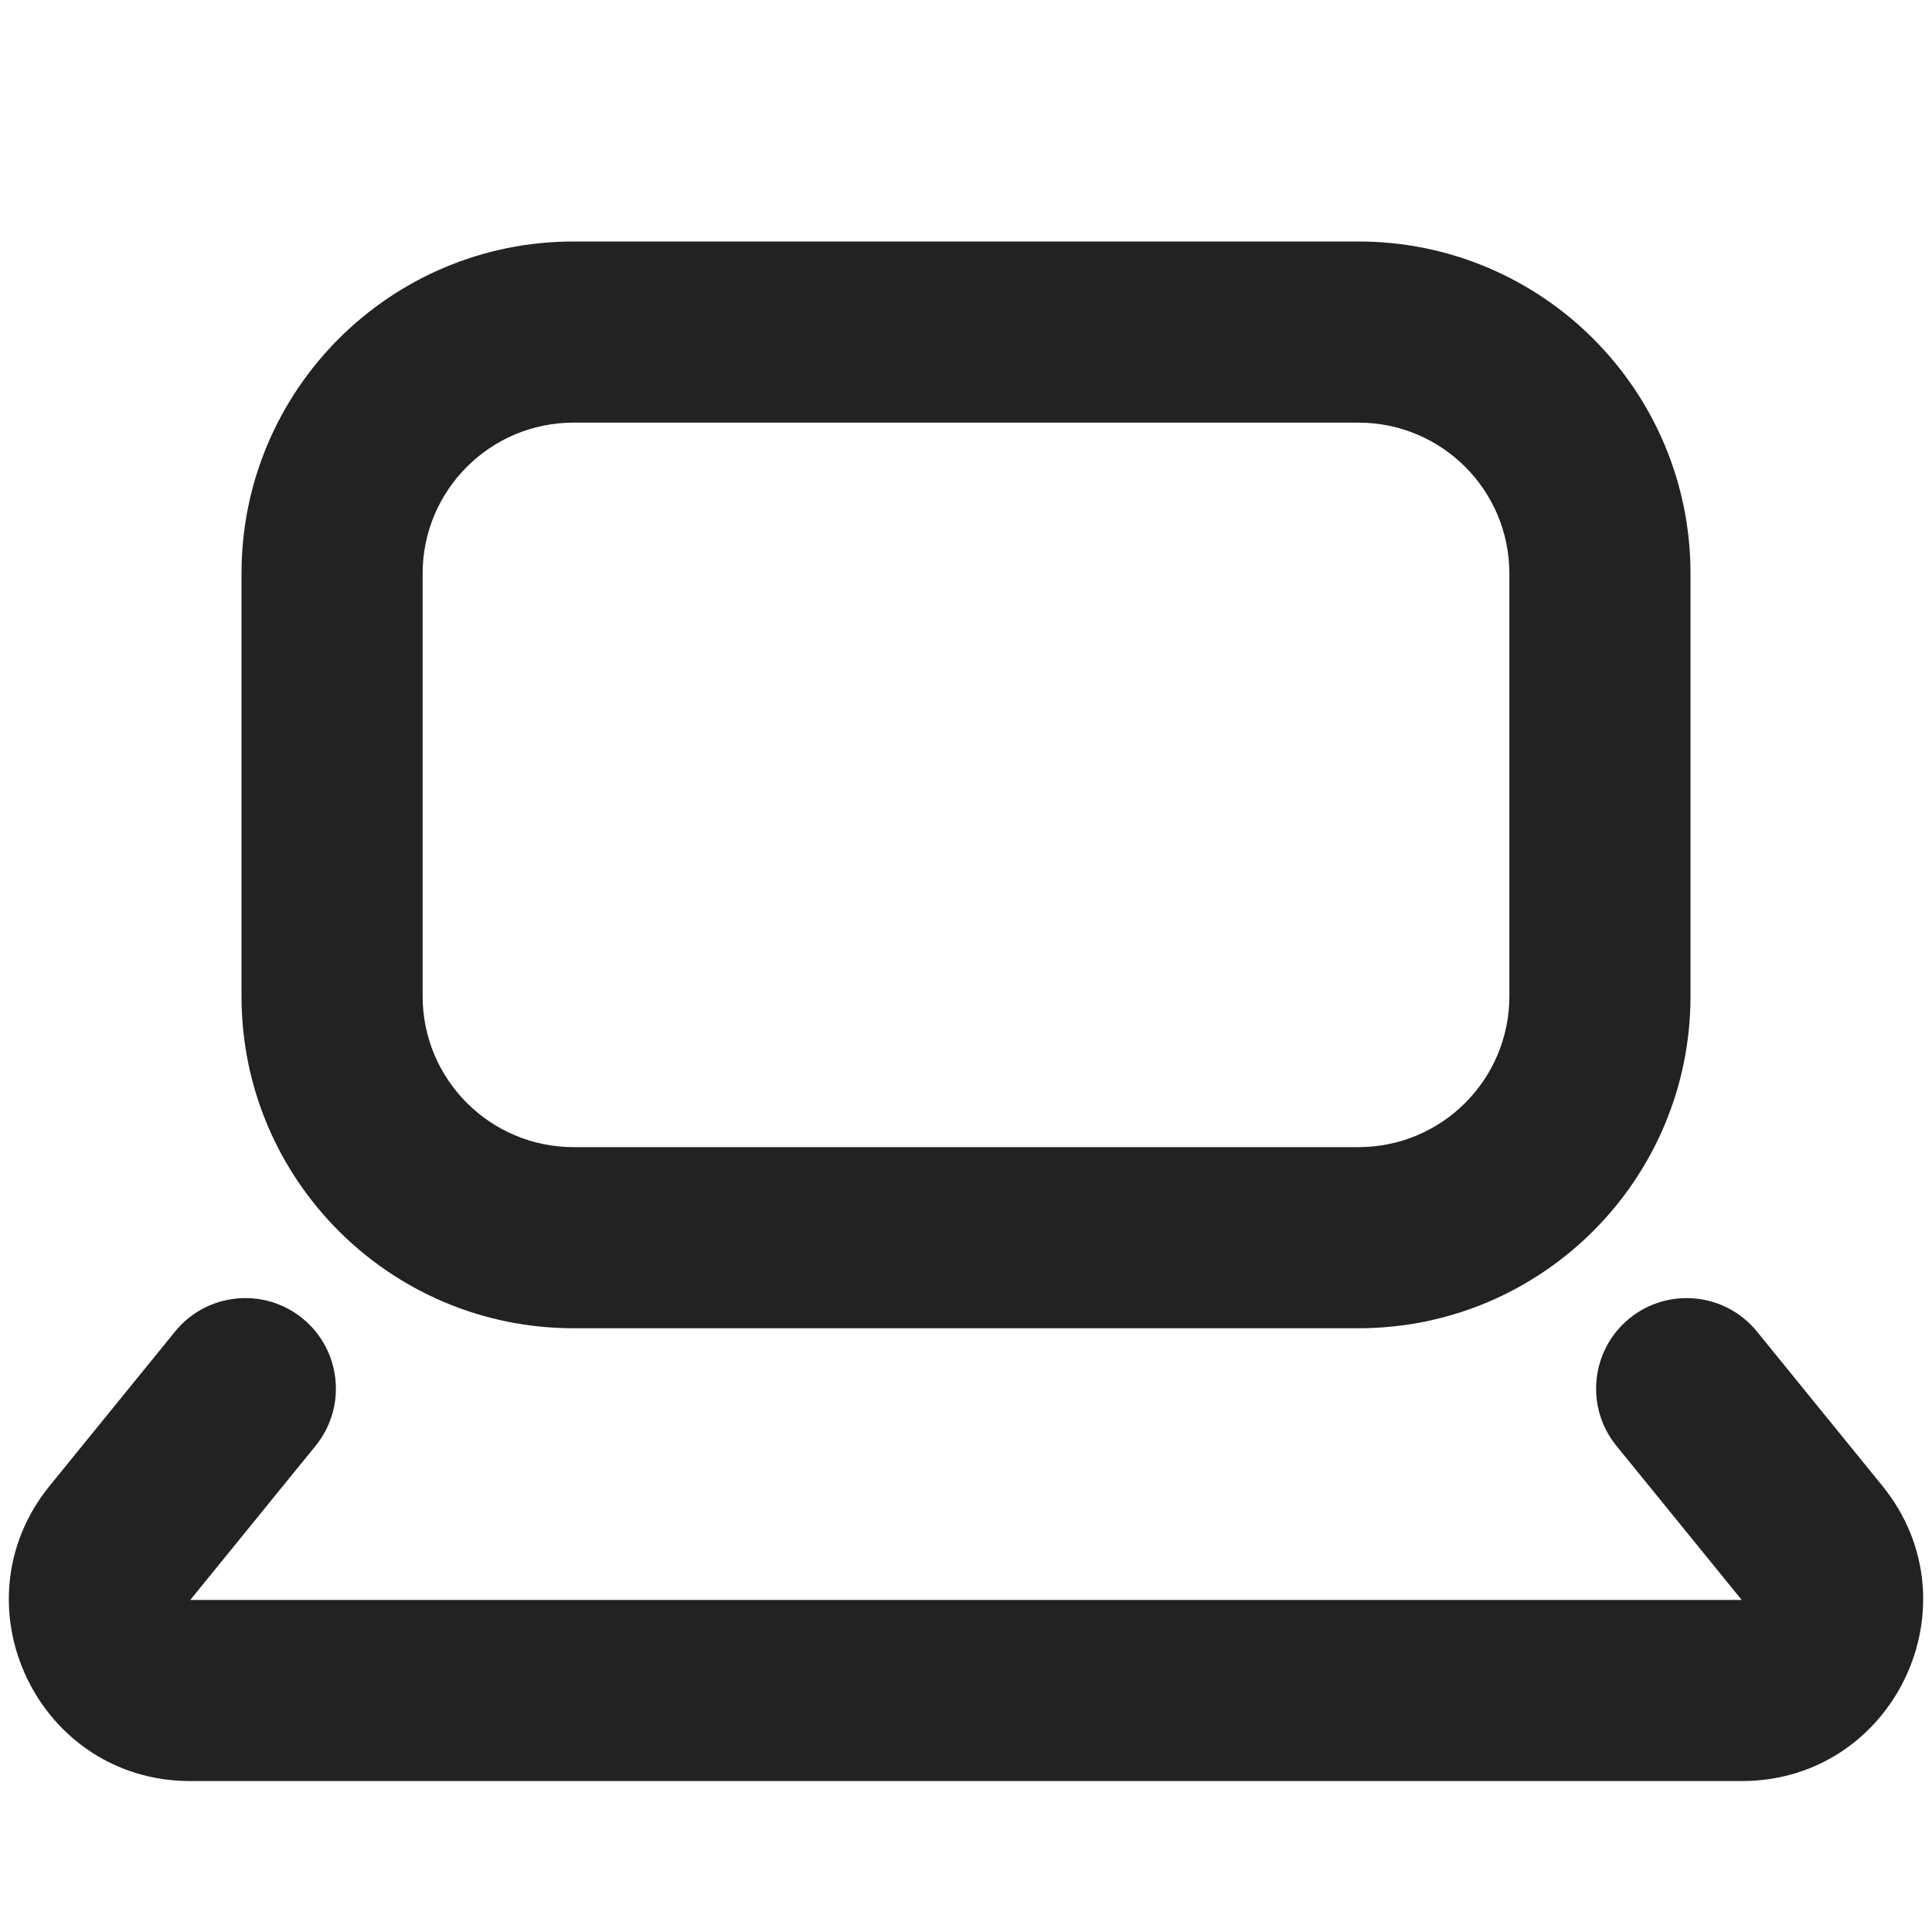
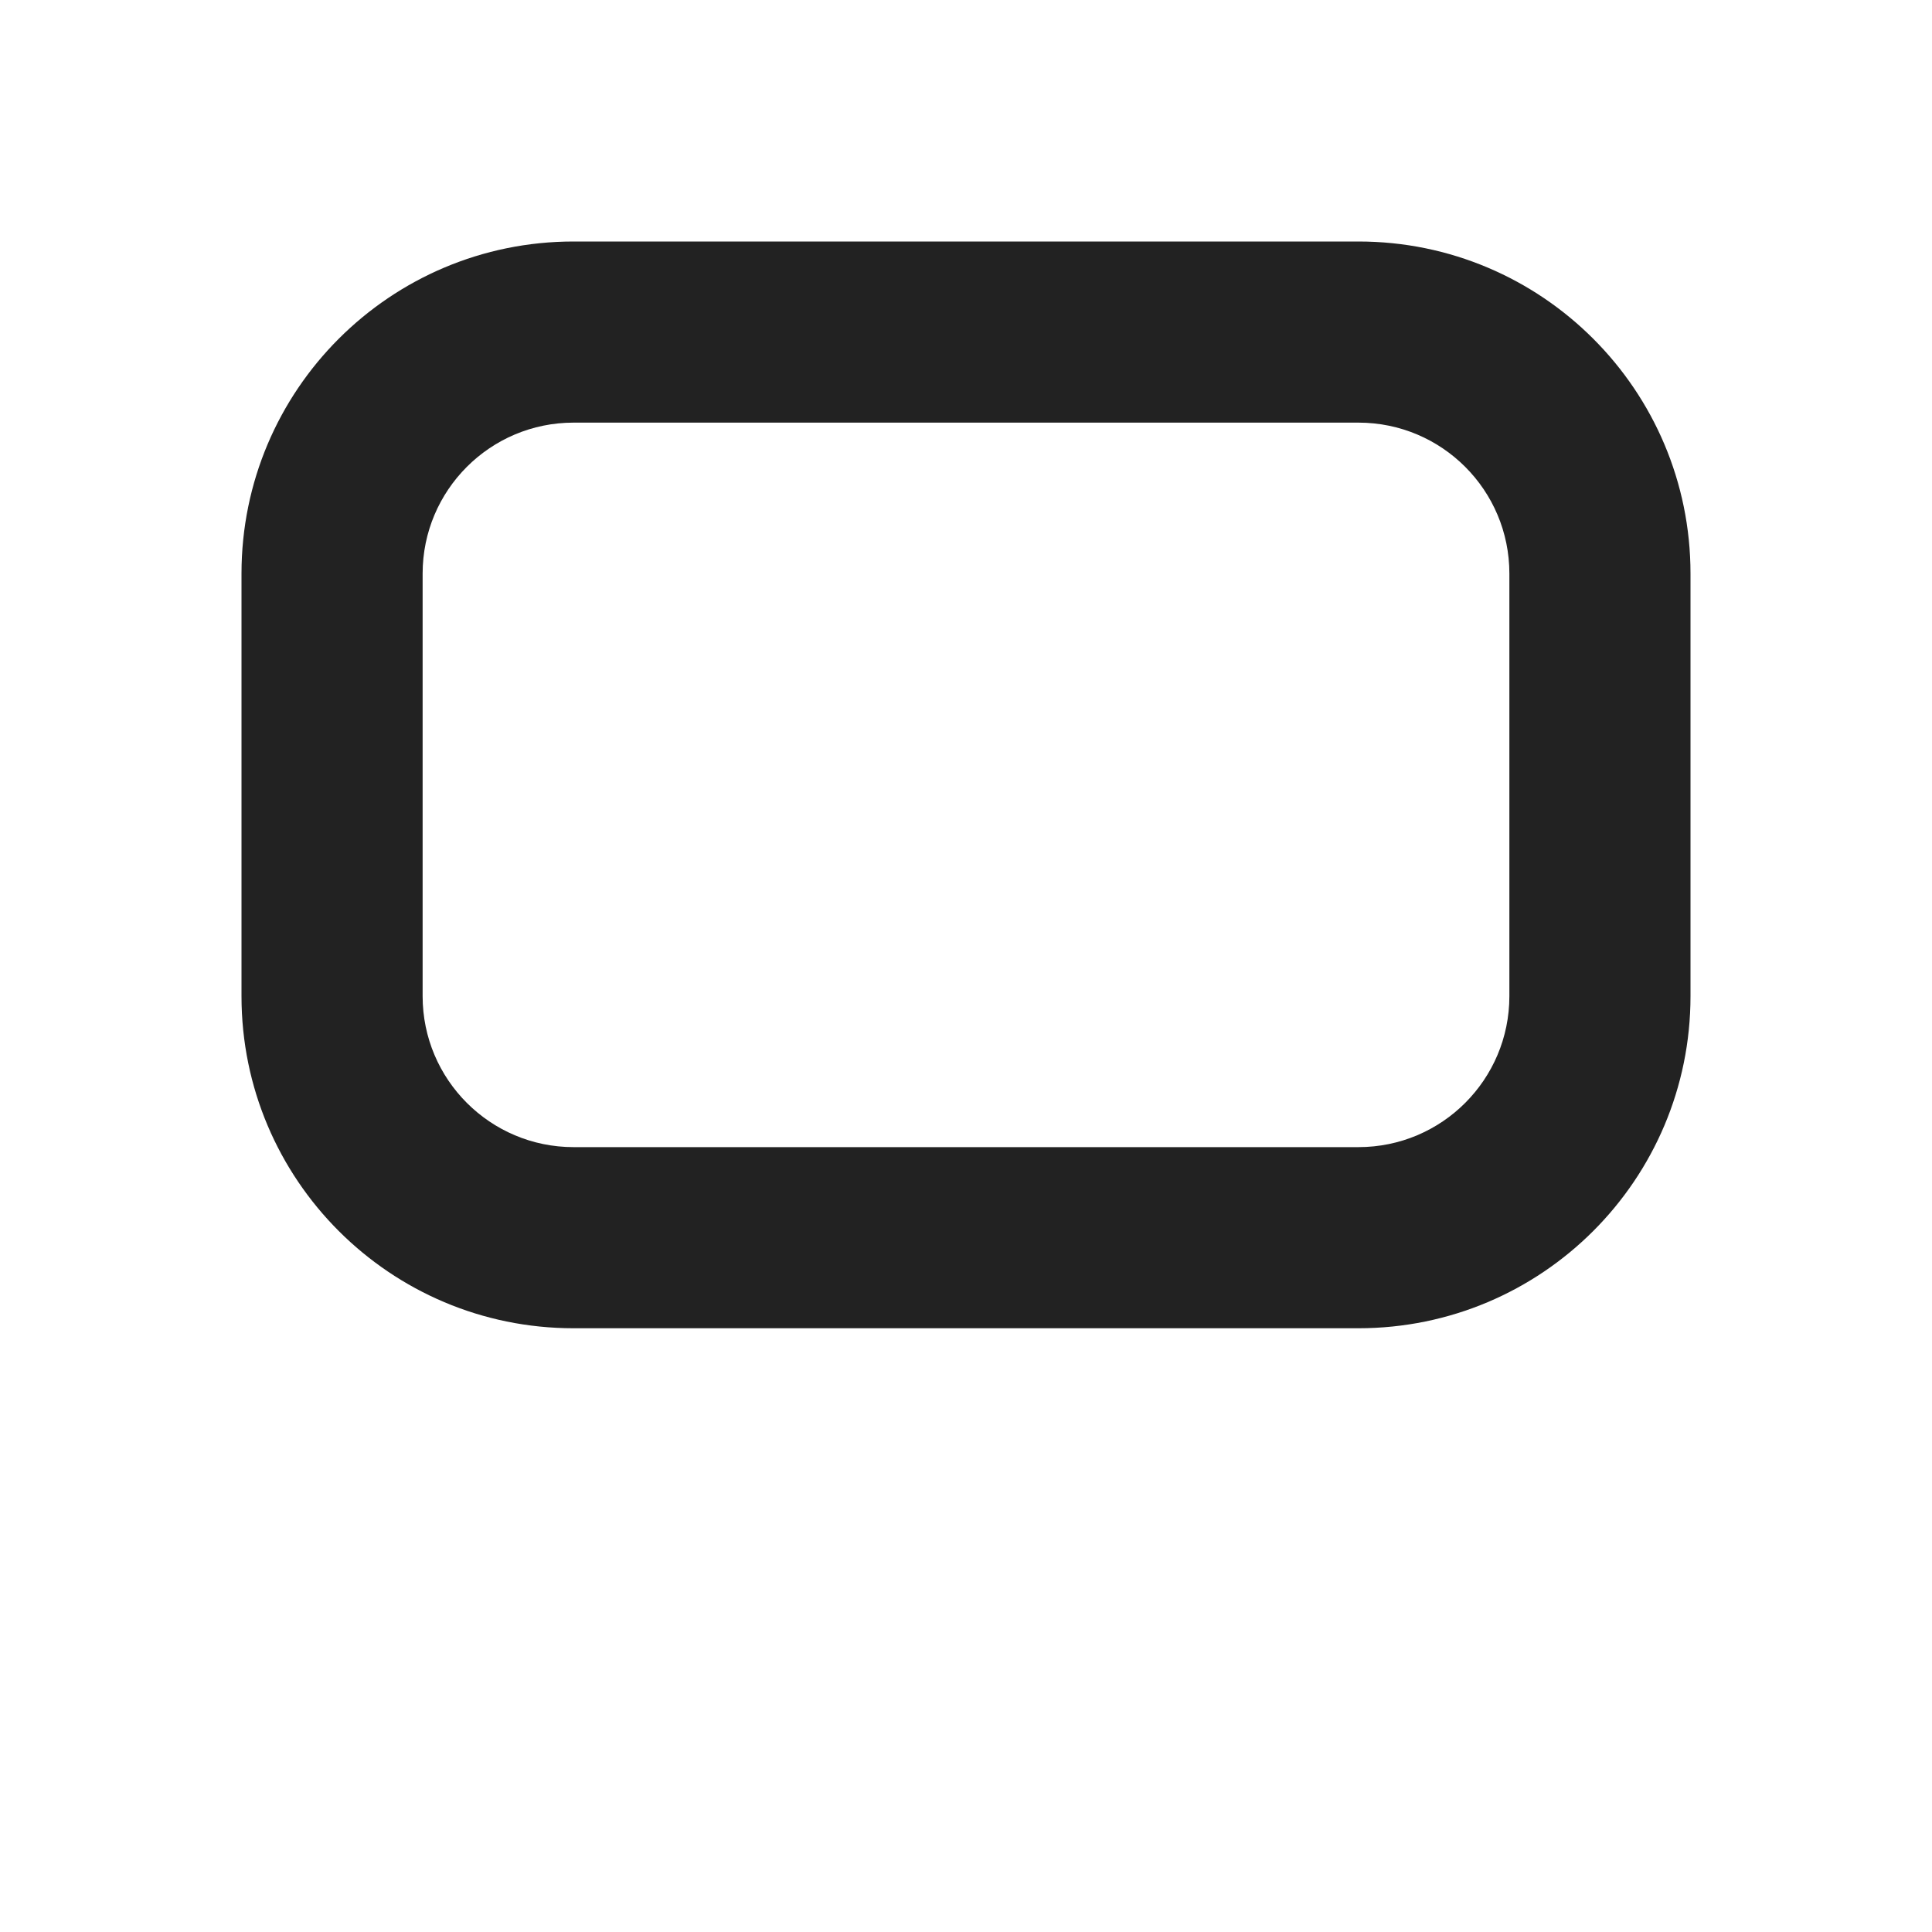
<svg xmlns="http://www.w3.org/2000/svg" width="16" height="16" viewBox="0 0 16 16" fill="none">
  <path fill-rule="evenodd" clip-rule="evenodd" d="M4.75 2C3.231 2 2 3.231 2 4.75V8.25C2 9.769 3.231 11 4.75 11H11.25C12.769 11 14 9.769 14 8.25V4.75C14 3.231 12.769 2 11.25 2H4.75ZM3.5 4.75C3.5 4.06 4.06 3.5 4.75 3.5H11.25C11.941 3.5 12.5 4.06 12.5 4.75V8.25C12.5 8.94 11.941 9.5 11.25 9.5H4.75C4.06 9.5 3.5 8.94 3.5 8.25V4.75Z" fill="#222222" />
-   <path d="M14.55 11.027C14.289 10.706 13.817 10.657 13.495 10.918C13.174 11.179 13.125 11.652 13.386 11.973L14.424 13.25H1.576L2.614 11.973C2.875 11.652 2.826 11.179 2.505 10.918C2.183 10.657 1.711 10.706 1.45 11.027L0.412 12.304C-0.385 13.284 0.313 14.75 1.576 14.75H14.424C15.687 14.75 16.385 13.284 15.588 12.304L14.55 11.027Z" fill="#222222" />
</svg>